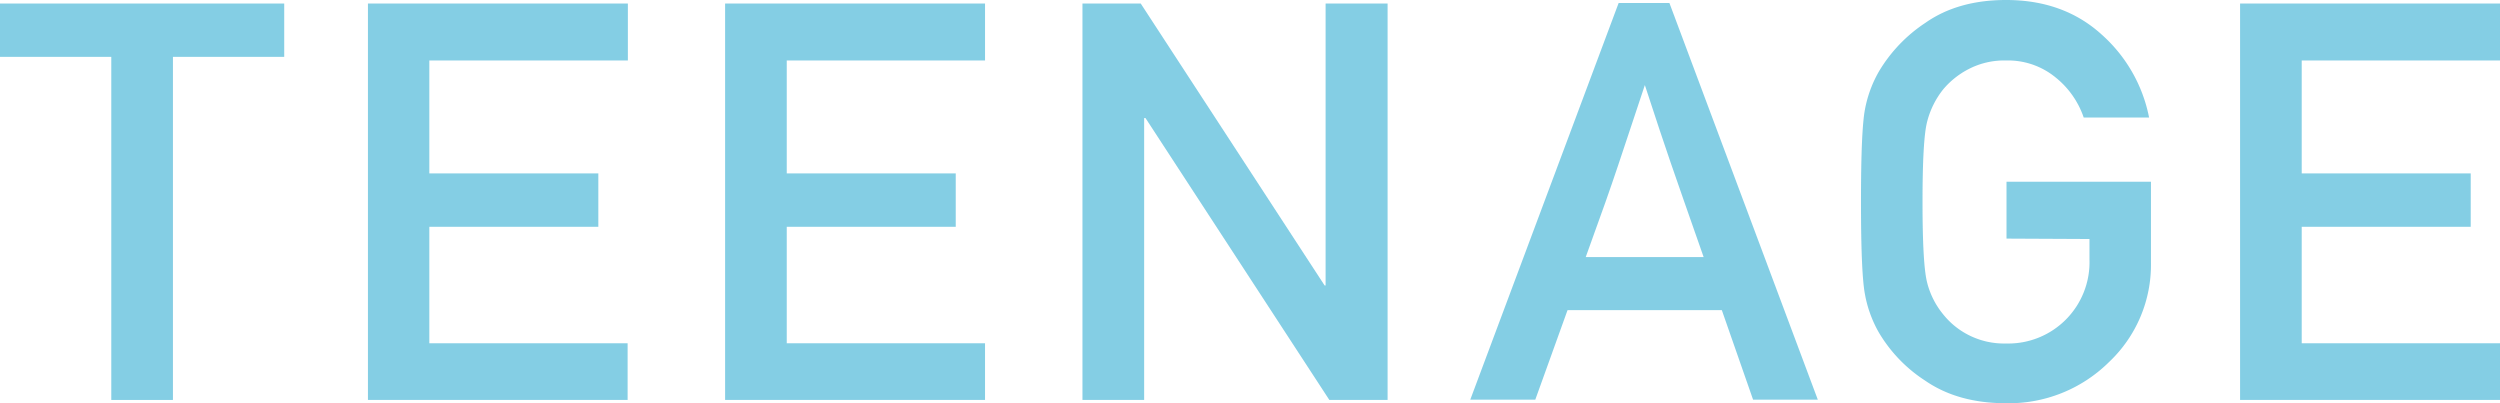
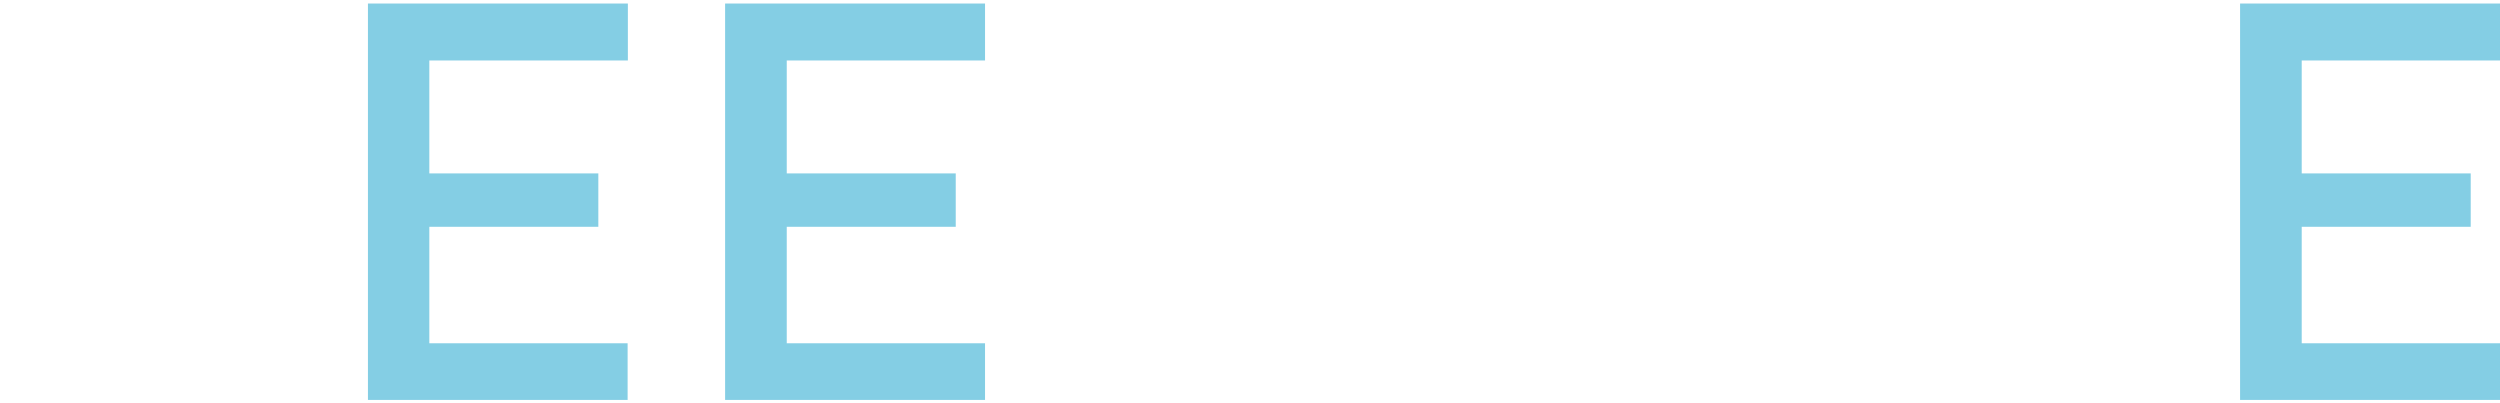
<svg xmlns="http://www.w3.org/2000/svg" viewBox="0 0 496 80">
  <defs>
    <style>.cls-1{opacity:0.7;}.cls-2{fill:#50b9d9;}</style>
  </defs>
  <title>teenage</title>
  <g id="レイヤー_2" data-name="レイヤー 2">
    <g id="content">
      <g class="cls-1">
-         <path class="cls-2" d="M22.08,79.35V11.28H0V.7H56.39V11.28H34.31V79.35Z" />
        <path class="cls-2" d="M73,79.35V.7h51.57V12H85.18v22.4h33.53V45H85.18v23.1h39.34V79.35Z" />
        <path class="cls-2" d="M143.86,79.35V.7h51.57V12H156.09v22.4h33.53V45H156.09v23.1h39.34V79.35Z" />
-         <path class="cls-2" d="M214.76,79.35V.7h11.56L262.8,56.63H263V.7H275.3V79.35H263.74L227.27,23.43H227V79.35Z" />
-         <path class="cls-2" d="M291.7,79.3,321.14.59h10.07l29.44,78.7H347.81l-6.2-17.76H311L304.6,79.3ZM314.61,51H338q-2.55-7.29-4-11.42t-2.54-7.31l-2.19-6.48q-1.11-3.29-2.93-8.91l-3.1,9.31-2.24,6.72q-1.08,3.24-2.49,7.23T314.61,51Z" />
-         <path class="cls-2" d="M398.09,47.34V36.06h28.66v16a26.53,26.53,0,0,1-8.36,19.81A28.24,28.24,0,0,1,398,80q-9.52,0-16-4.45a28.91,28.91,0,0,1-9.27-9.64A23.87,23.87,0,0,1,370,58.35q-.78-4.1-.78-18.3t.78-18.3a23.89,23.89,0,0,1,2.77-7.56A29.82,29.82,0,0,1,382,4.53Q388.46,0,398,0q11.45,0,19,6.88a29.64,29.64,0,0,1,9.38,16.44H413.41a17.36,17.36,0,0,0-5.56-7.94A14.89,14.89,0,0,0,398,12a15.32,15.32,0,0,0-7.47,1.73,16.39,16.39,0,0,0-5,4,17,17,0,0,0-3.24,6.64q-.86,3.62-.86,15.71t.86,15.76a16.06,16.06,0,0,0,3.24,6.53,15.31,15.31,0,0,0,5,4.08,15.51,15.51,0,0,0,7.47,1.7,16.13,16.13,0,0,0,16.55-16.73v-4Z" />
        <path class="cls-2" d="M444.43,79.35V.7H496V12H456.66v22.4h33.53V45H456.66v23.1H496V79.35Z" />
      </g>
    </g>
  </g>
</svg>